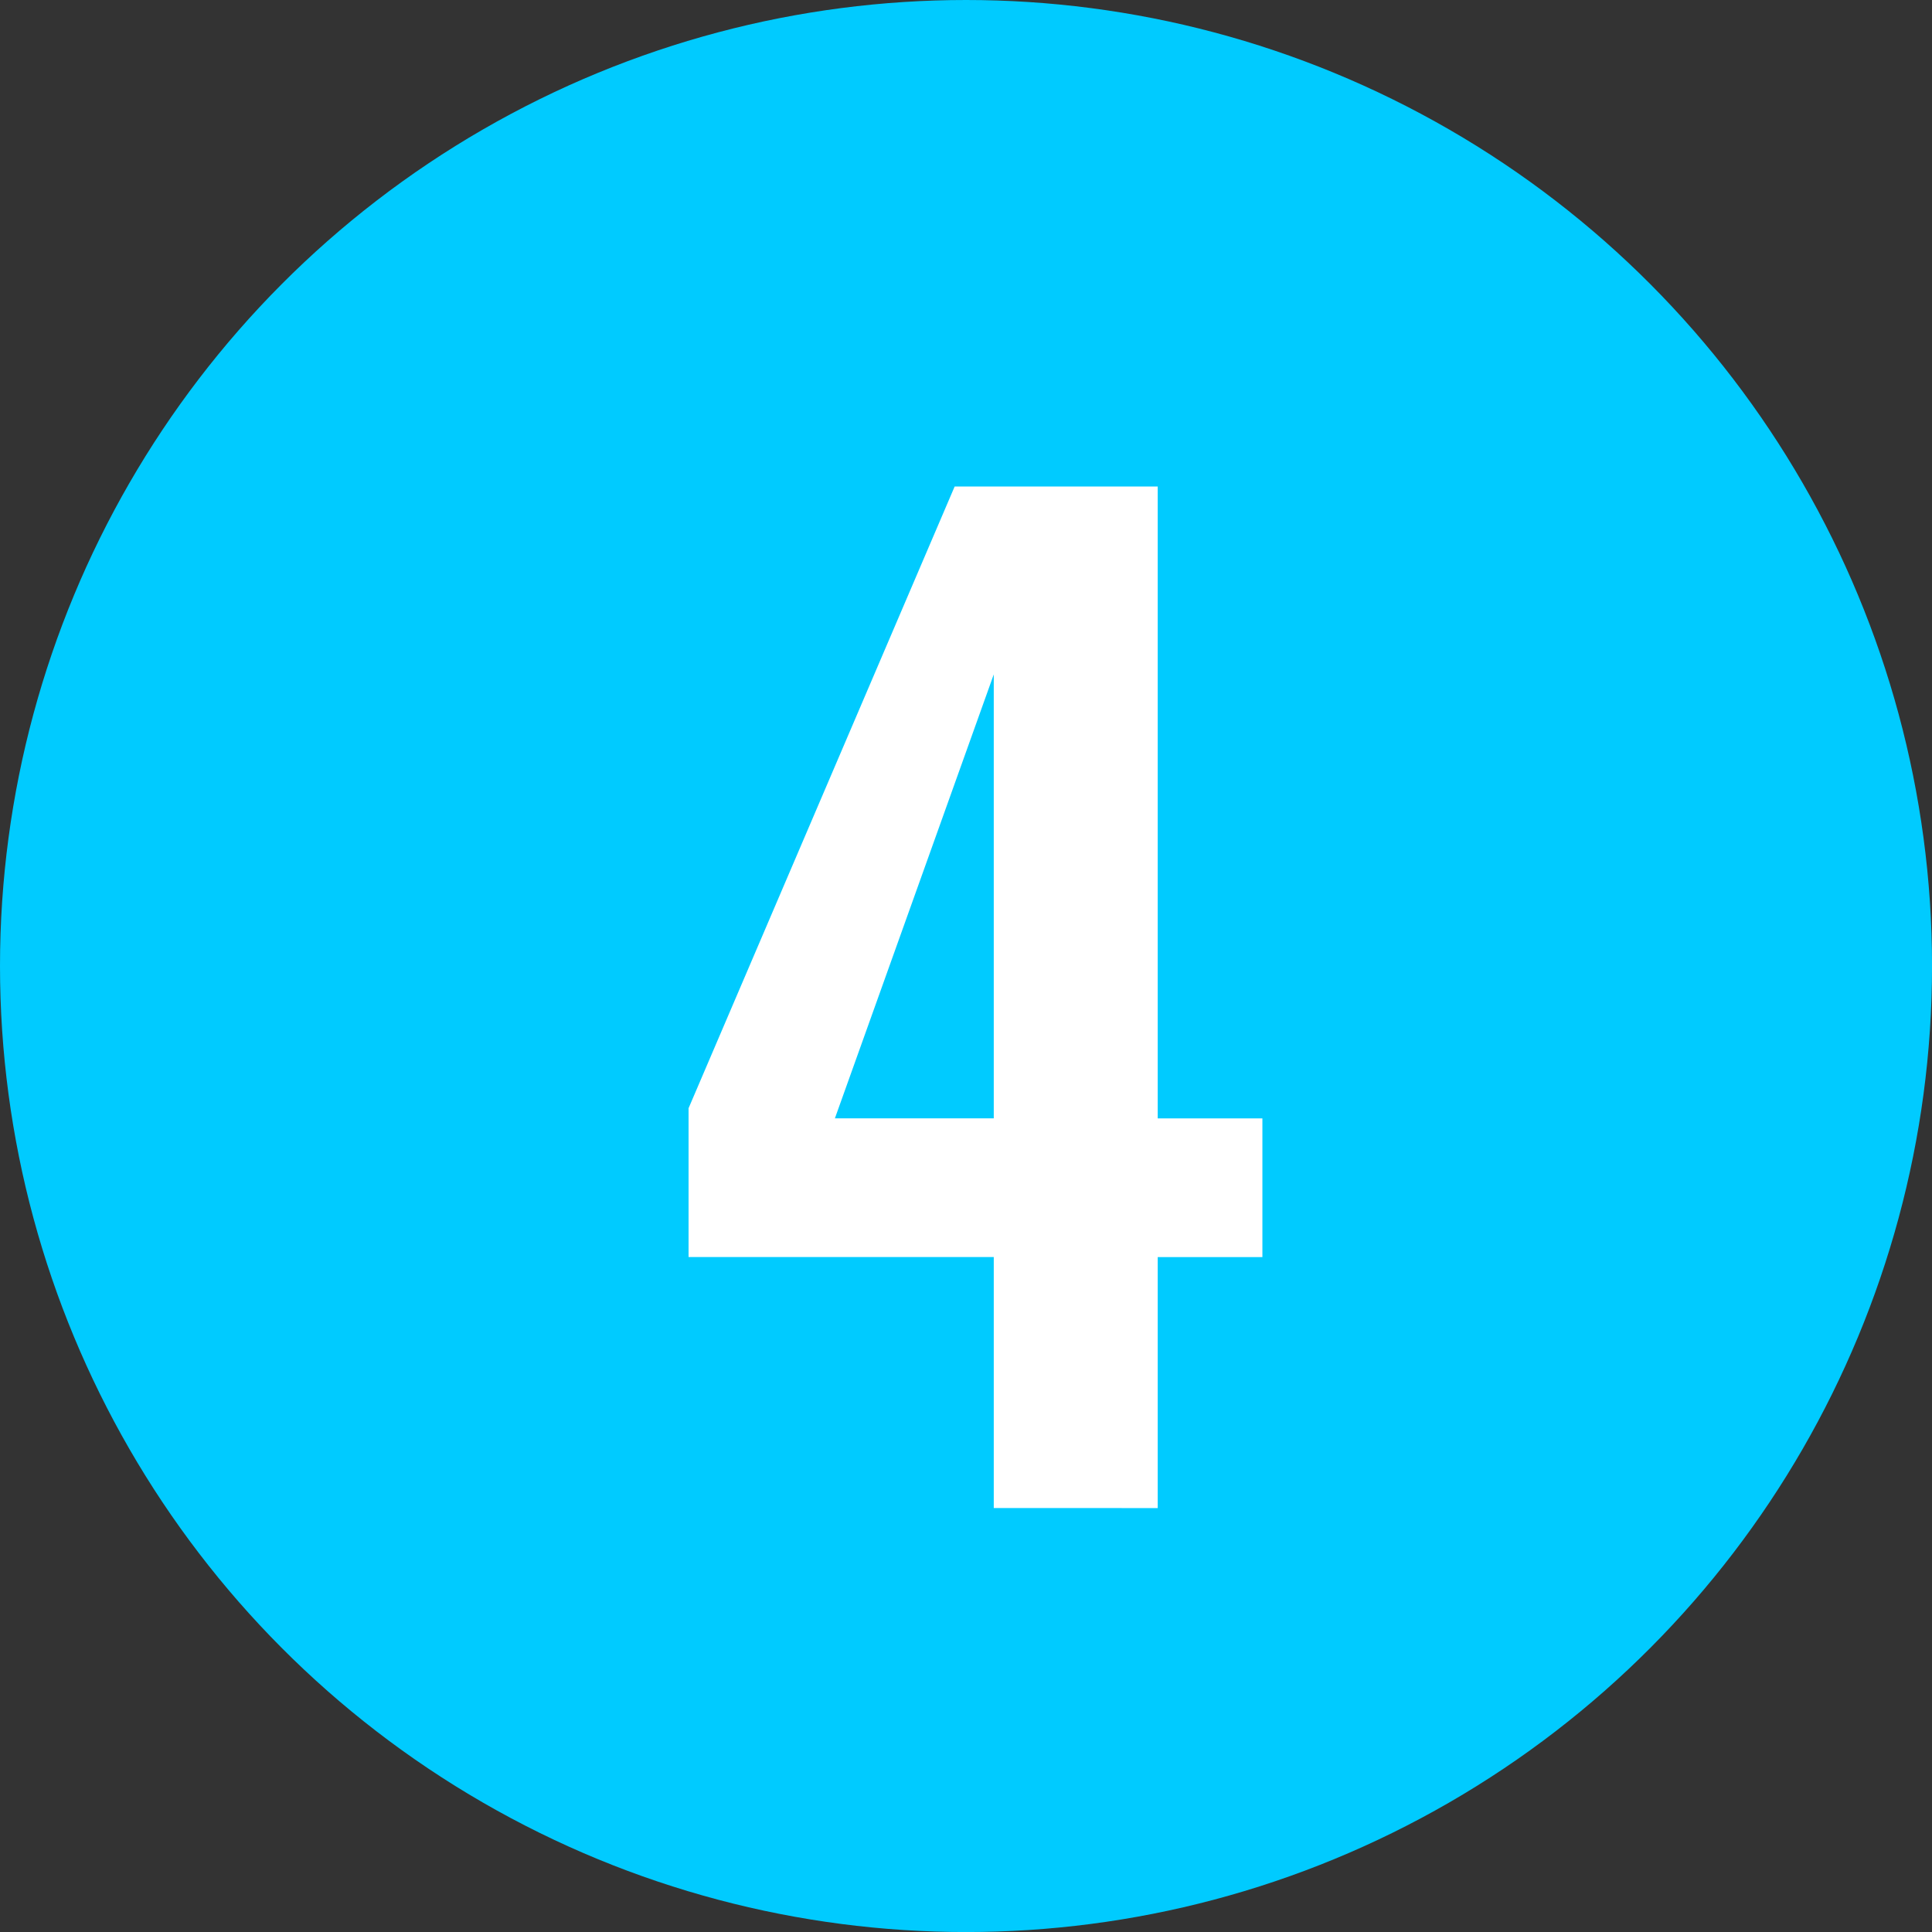
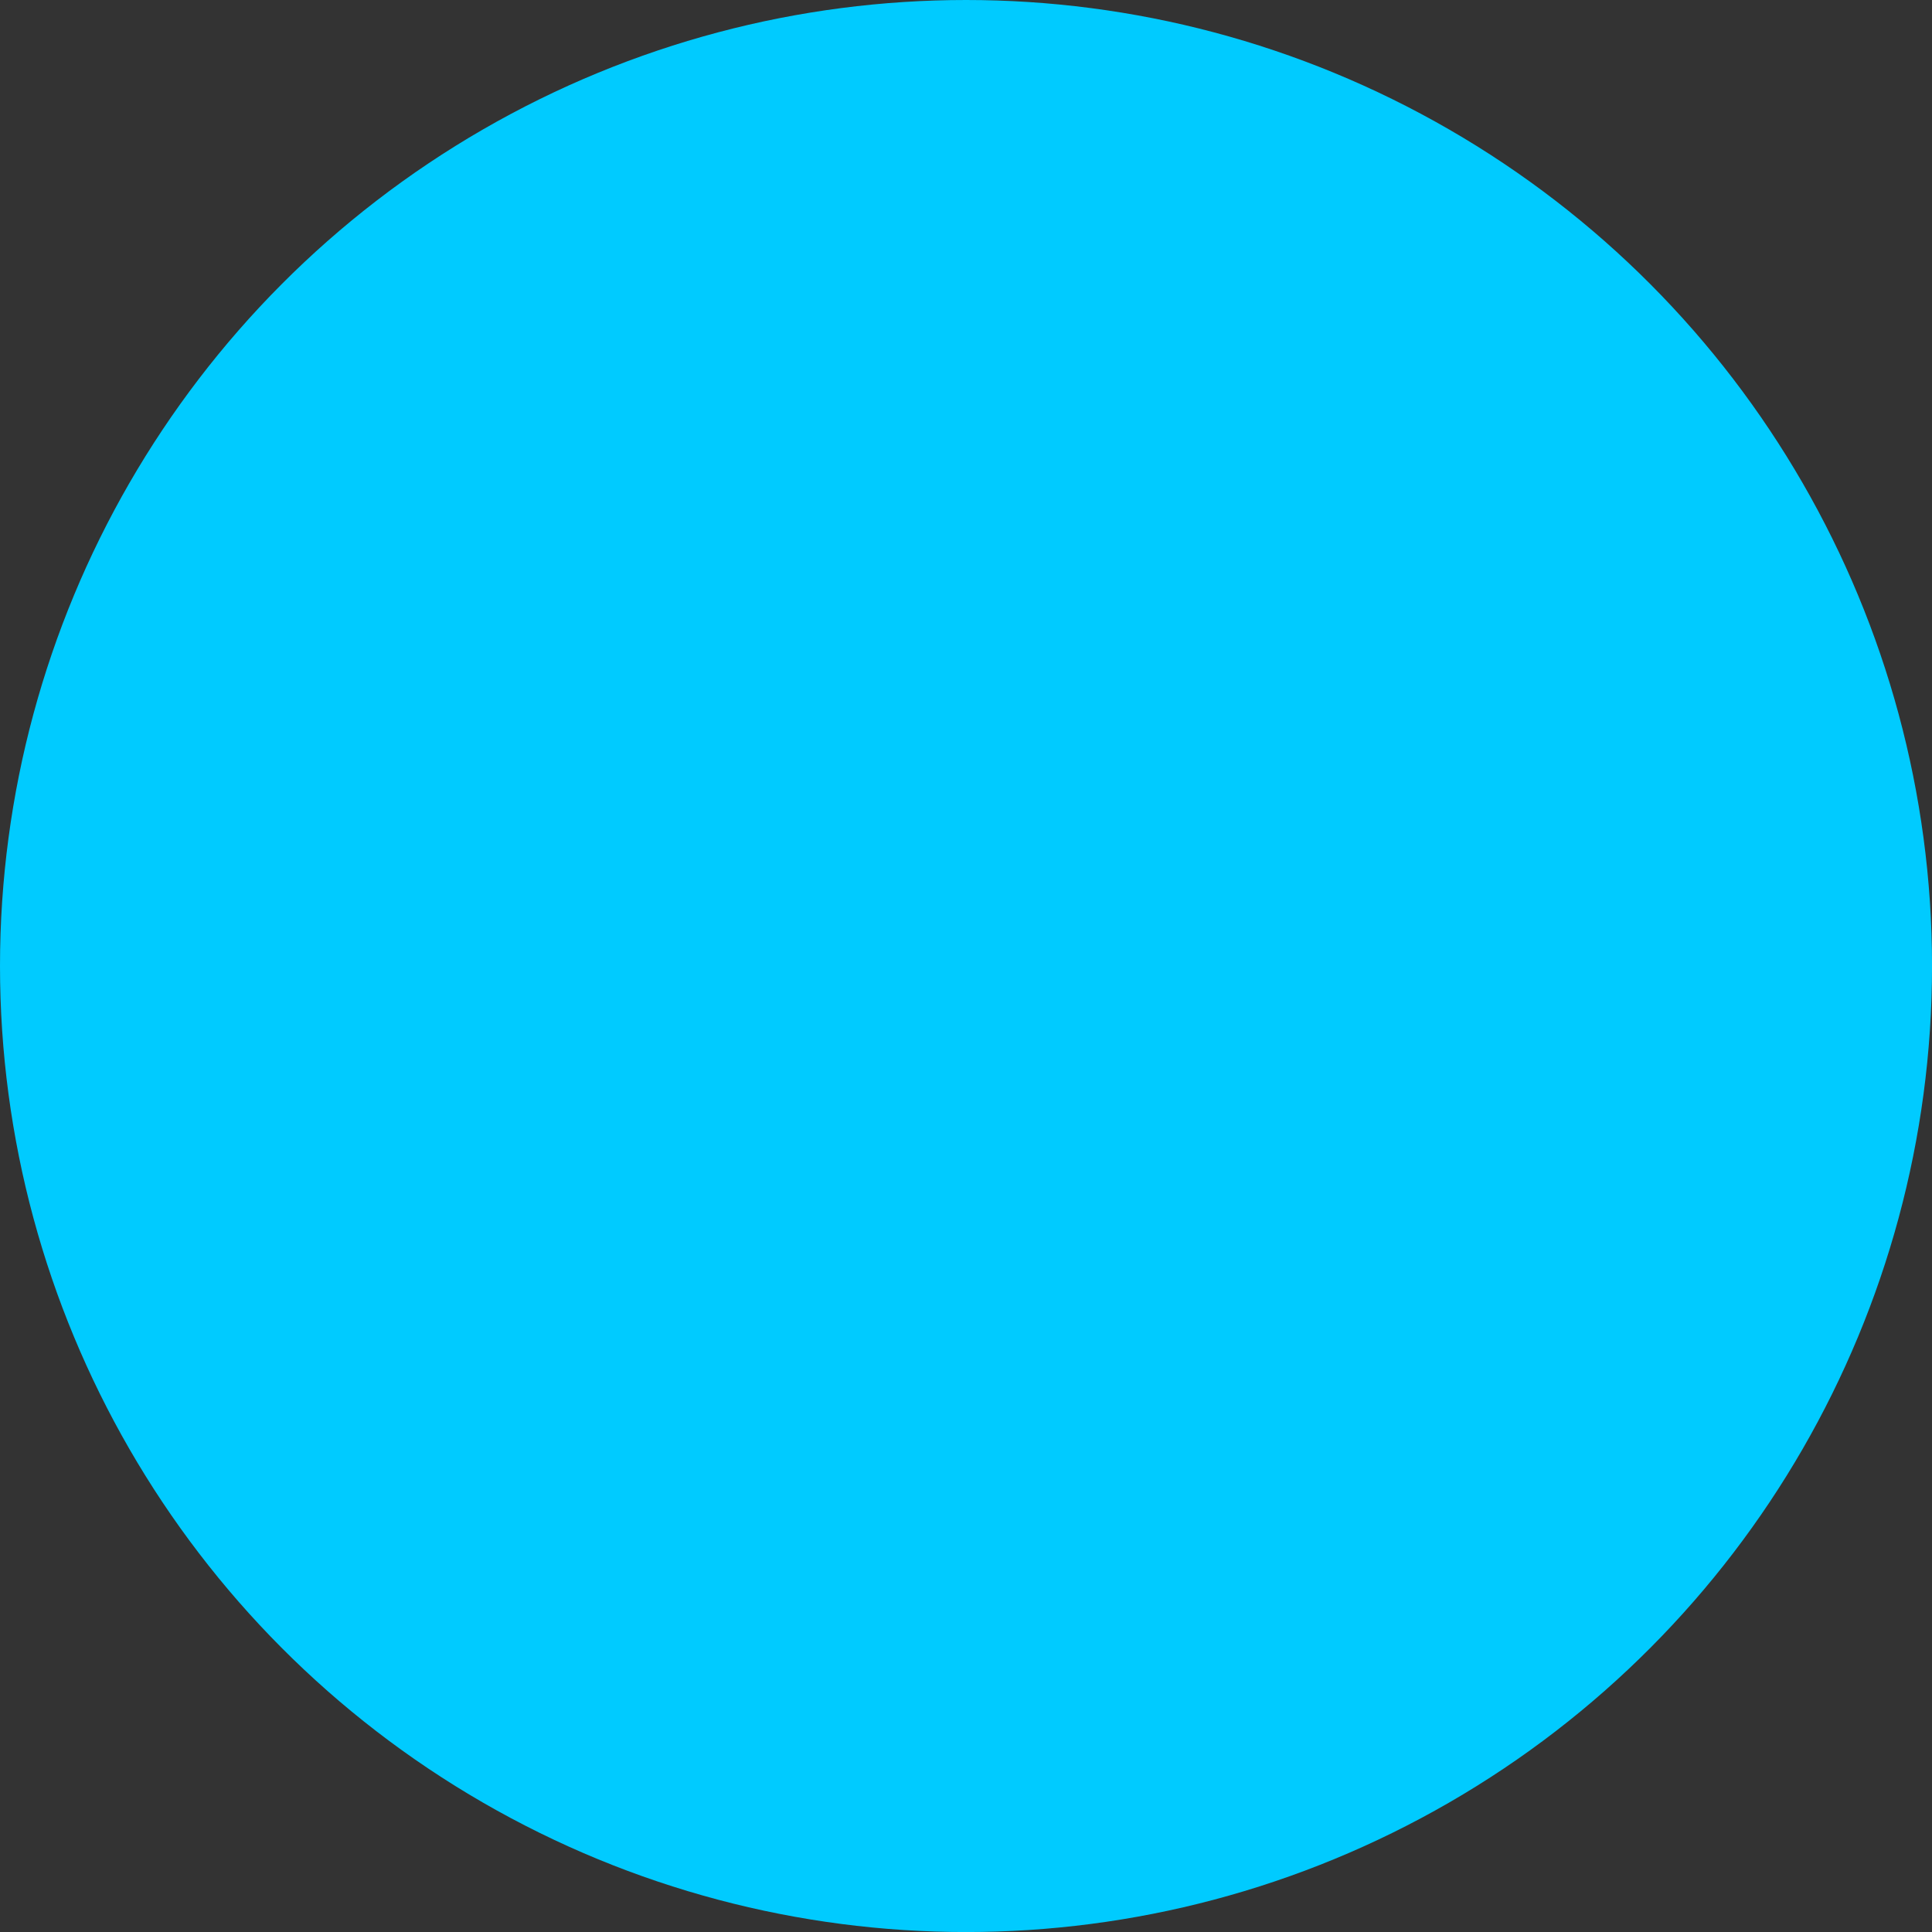
<svg xmlns="http://www.w3.org/2000/svg" viewBox="0 0 45.957 45.957">
  <rect x="0" y="0" width="45.957" height="45.957" fill="#333333" stroke="none" />
  <defs>
    <style>.cls-1{fill:#00cbff;}.cls-2{fill:#fff;}</style>
  </defs>
  <g id="レイヤー_2" data-name="レイヤー 2">
    <g id="SP_特徴">
      <circle class="cls-1" cx="22.979" cy="22.979" r="22.979" />
-       <path class="cls-2" d="M23.639,35.872V29.902H16.379v-3.54l6.33-14.79h4.83V26.603h2.49v3.3H27.539v5.97Zm-3.779-9.27H23.639V16.042Z" />
    </g>
  </g>
</svg>